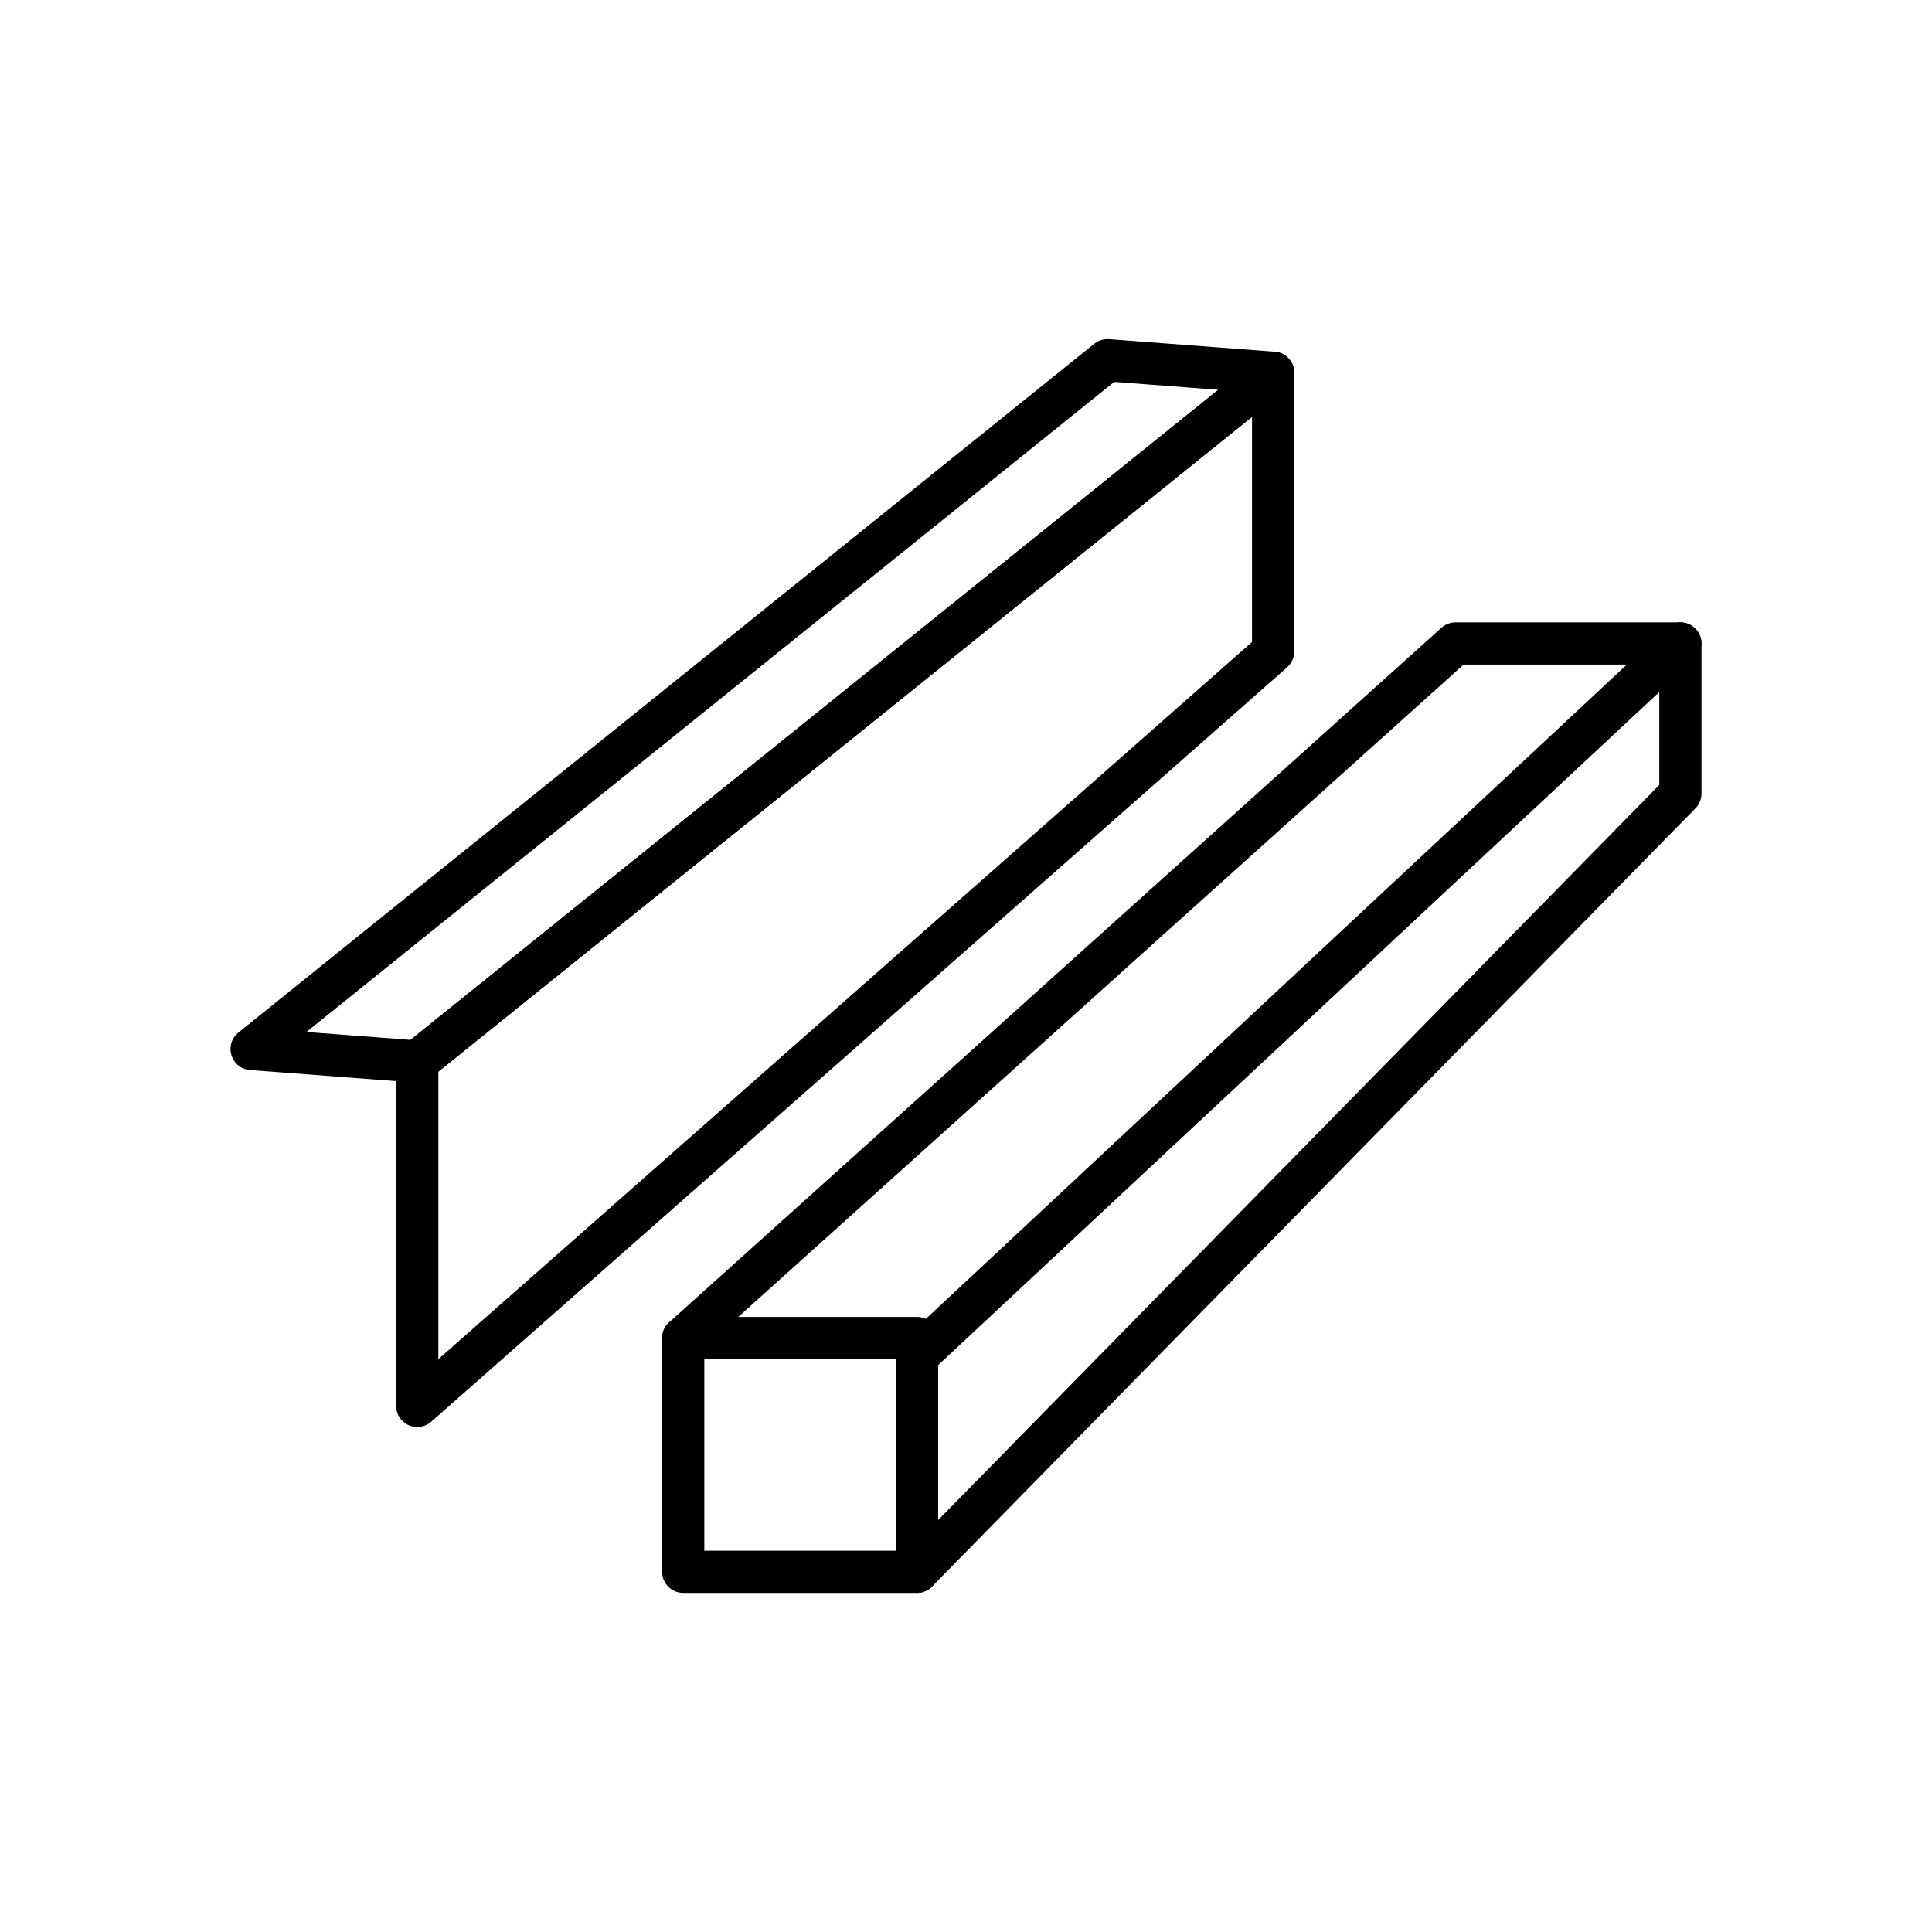
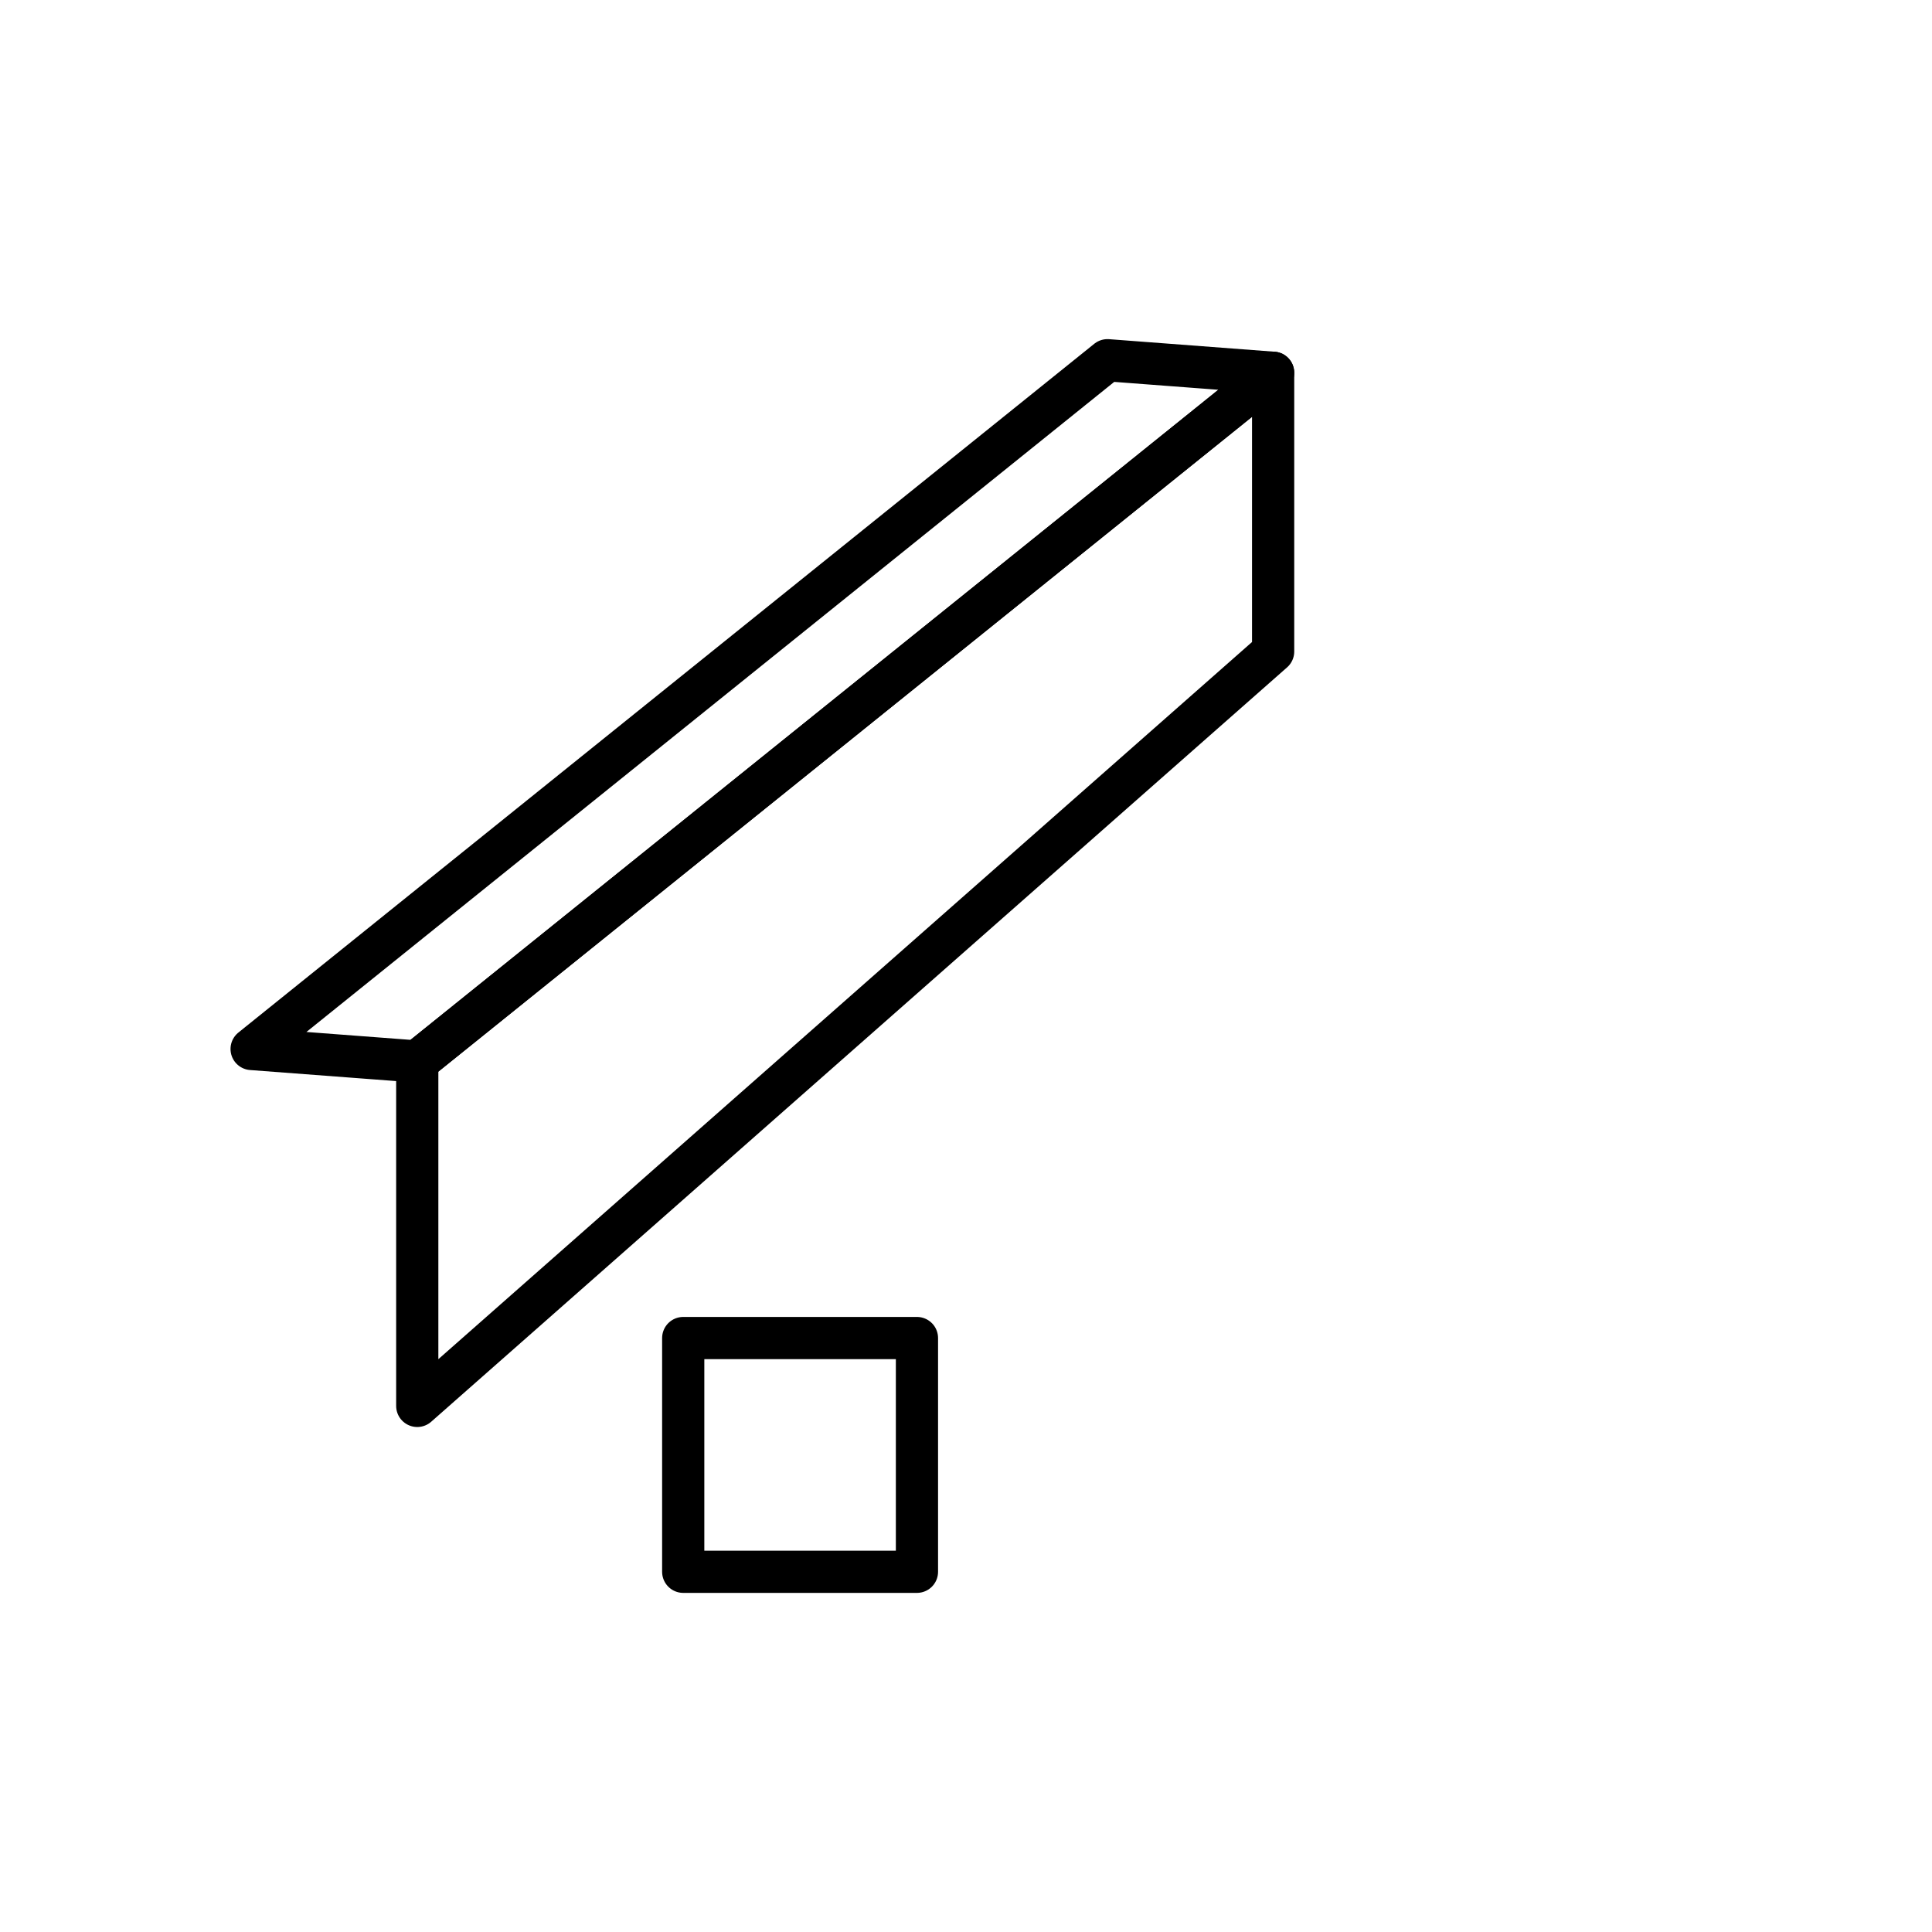
<svg xmlns="http://www.w3.org/2000/svg" id="Layer_1" data-name="Layer 1" viewBox="0 0 2000 2000">
  <defs>
    <style>
      .cls-1 {
        fill: none;
        stroke: #000;
        stroke-linecap: round;
        stroke-linejoin: round;
        stroke-width: 43.69px;
      }
    </style>
  </defs>
  <polygon class="cls-1" points="1317.94 385.88 1146.48 372.9 260.48 1085.91 431.94 1098.88 1317.94 385.88" />
  <polygon class="cls-1" points="1317.94 385.88 1317.94 674.47 431.94 1455.39 431.94 1098.88 1317.94 385.88" />
-   <polygon class="cls-1" points="1739.52 666.11 1739.52 821.51 949.23 1627.1 949.23 1403.79 1739.52 666.11" />
  <rect class="cls-1" x="707.27" y="1385.14" width="241.96" height="241.96" />
-   <polyline class="cls-1" points="707.27 1385.14 1506.78 666.11 1739.52 666.11" />
</svg>